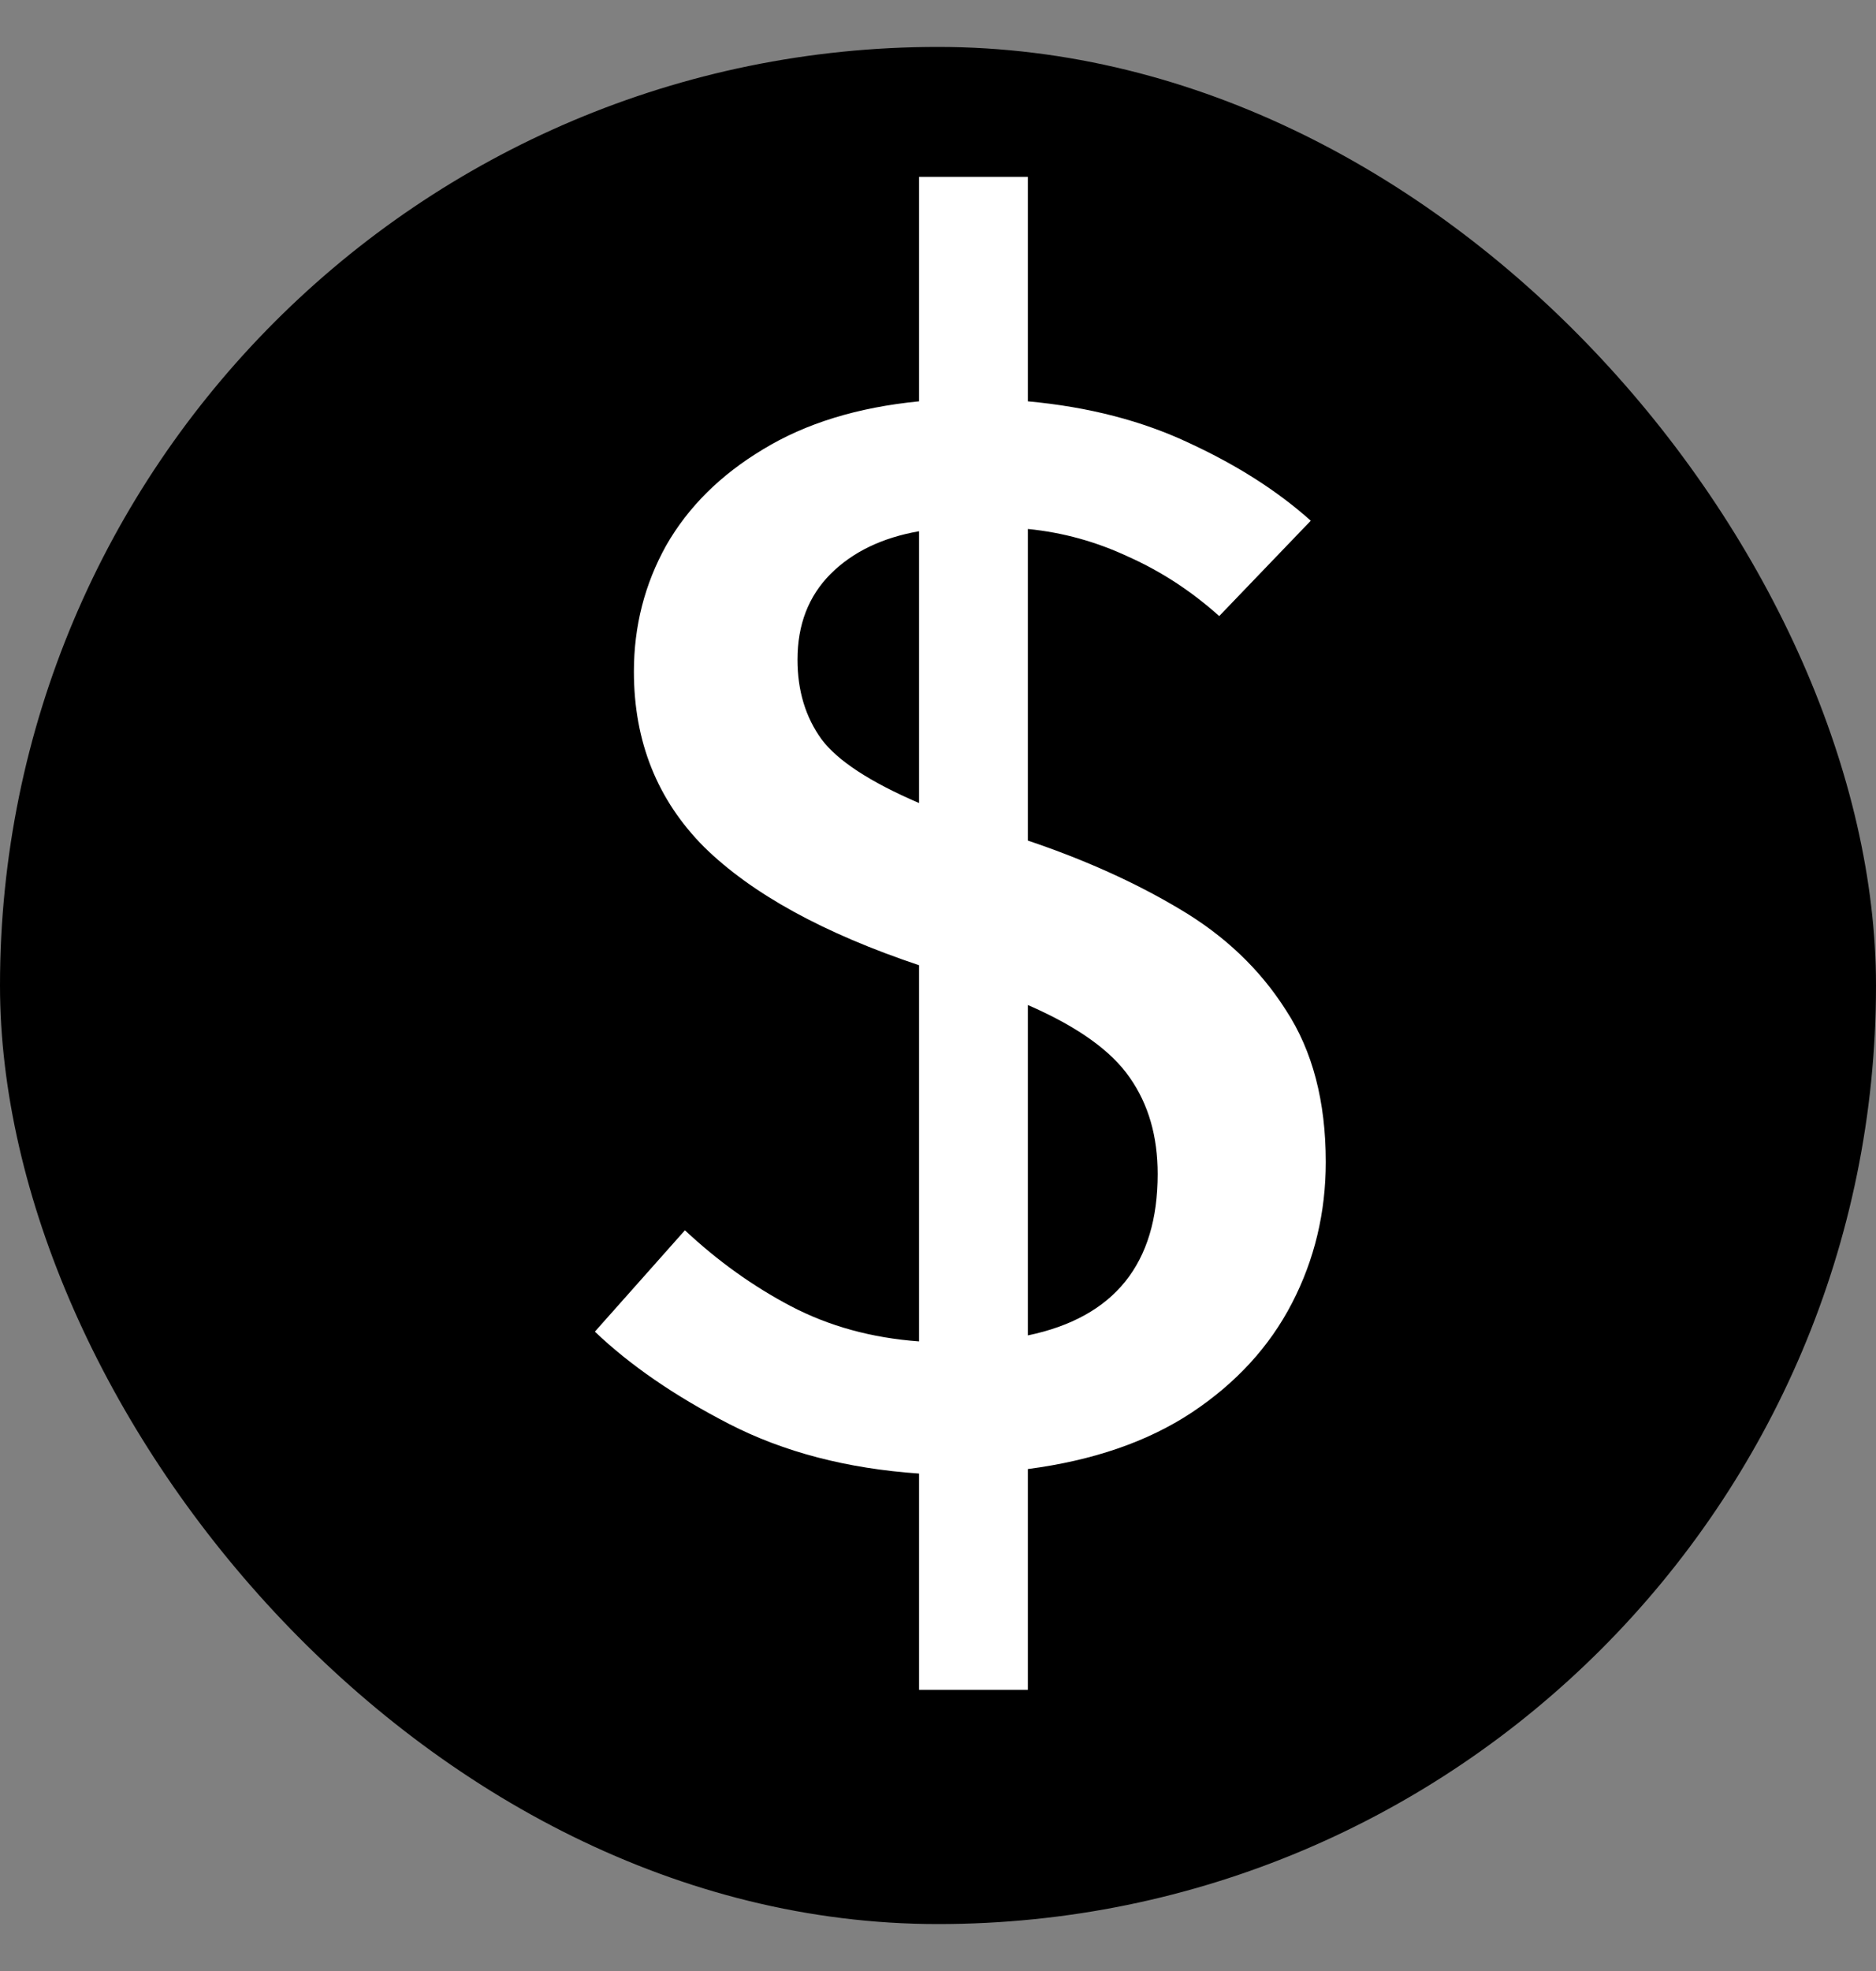
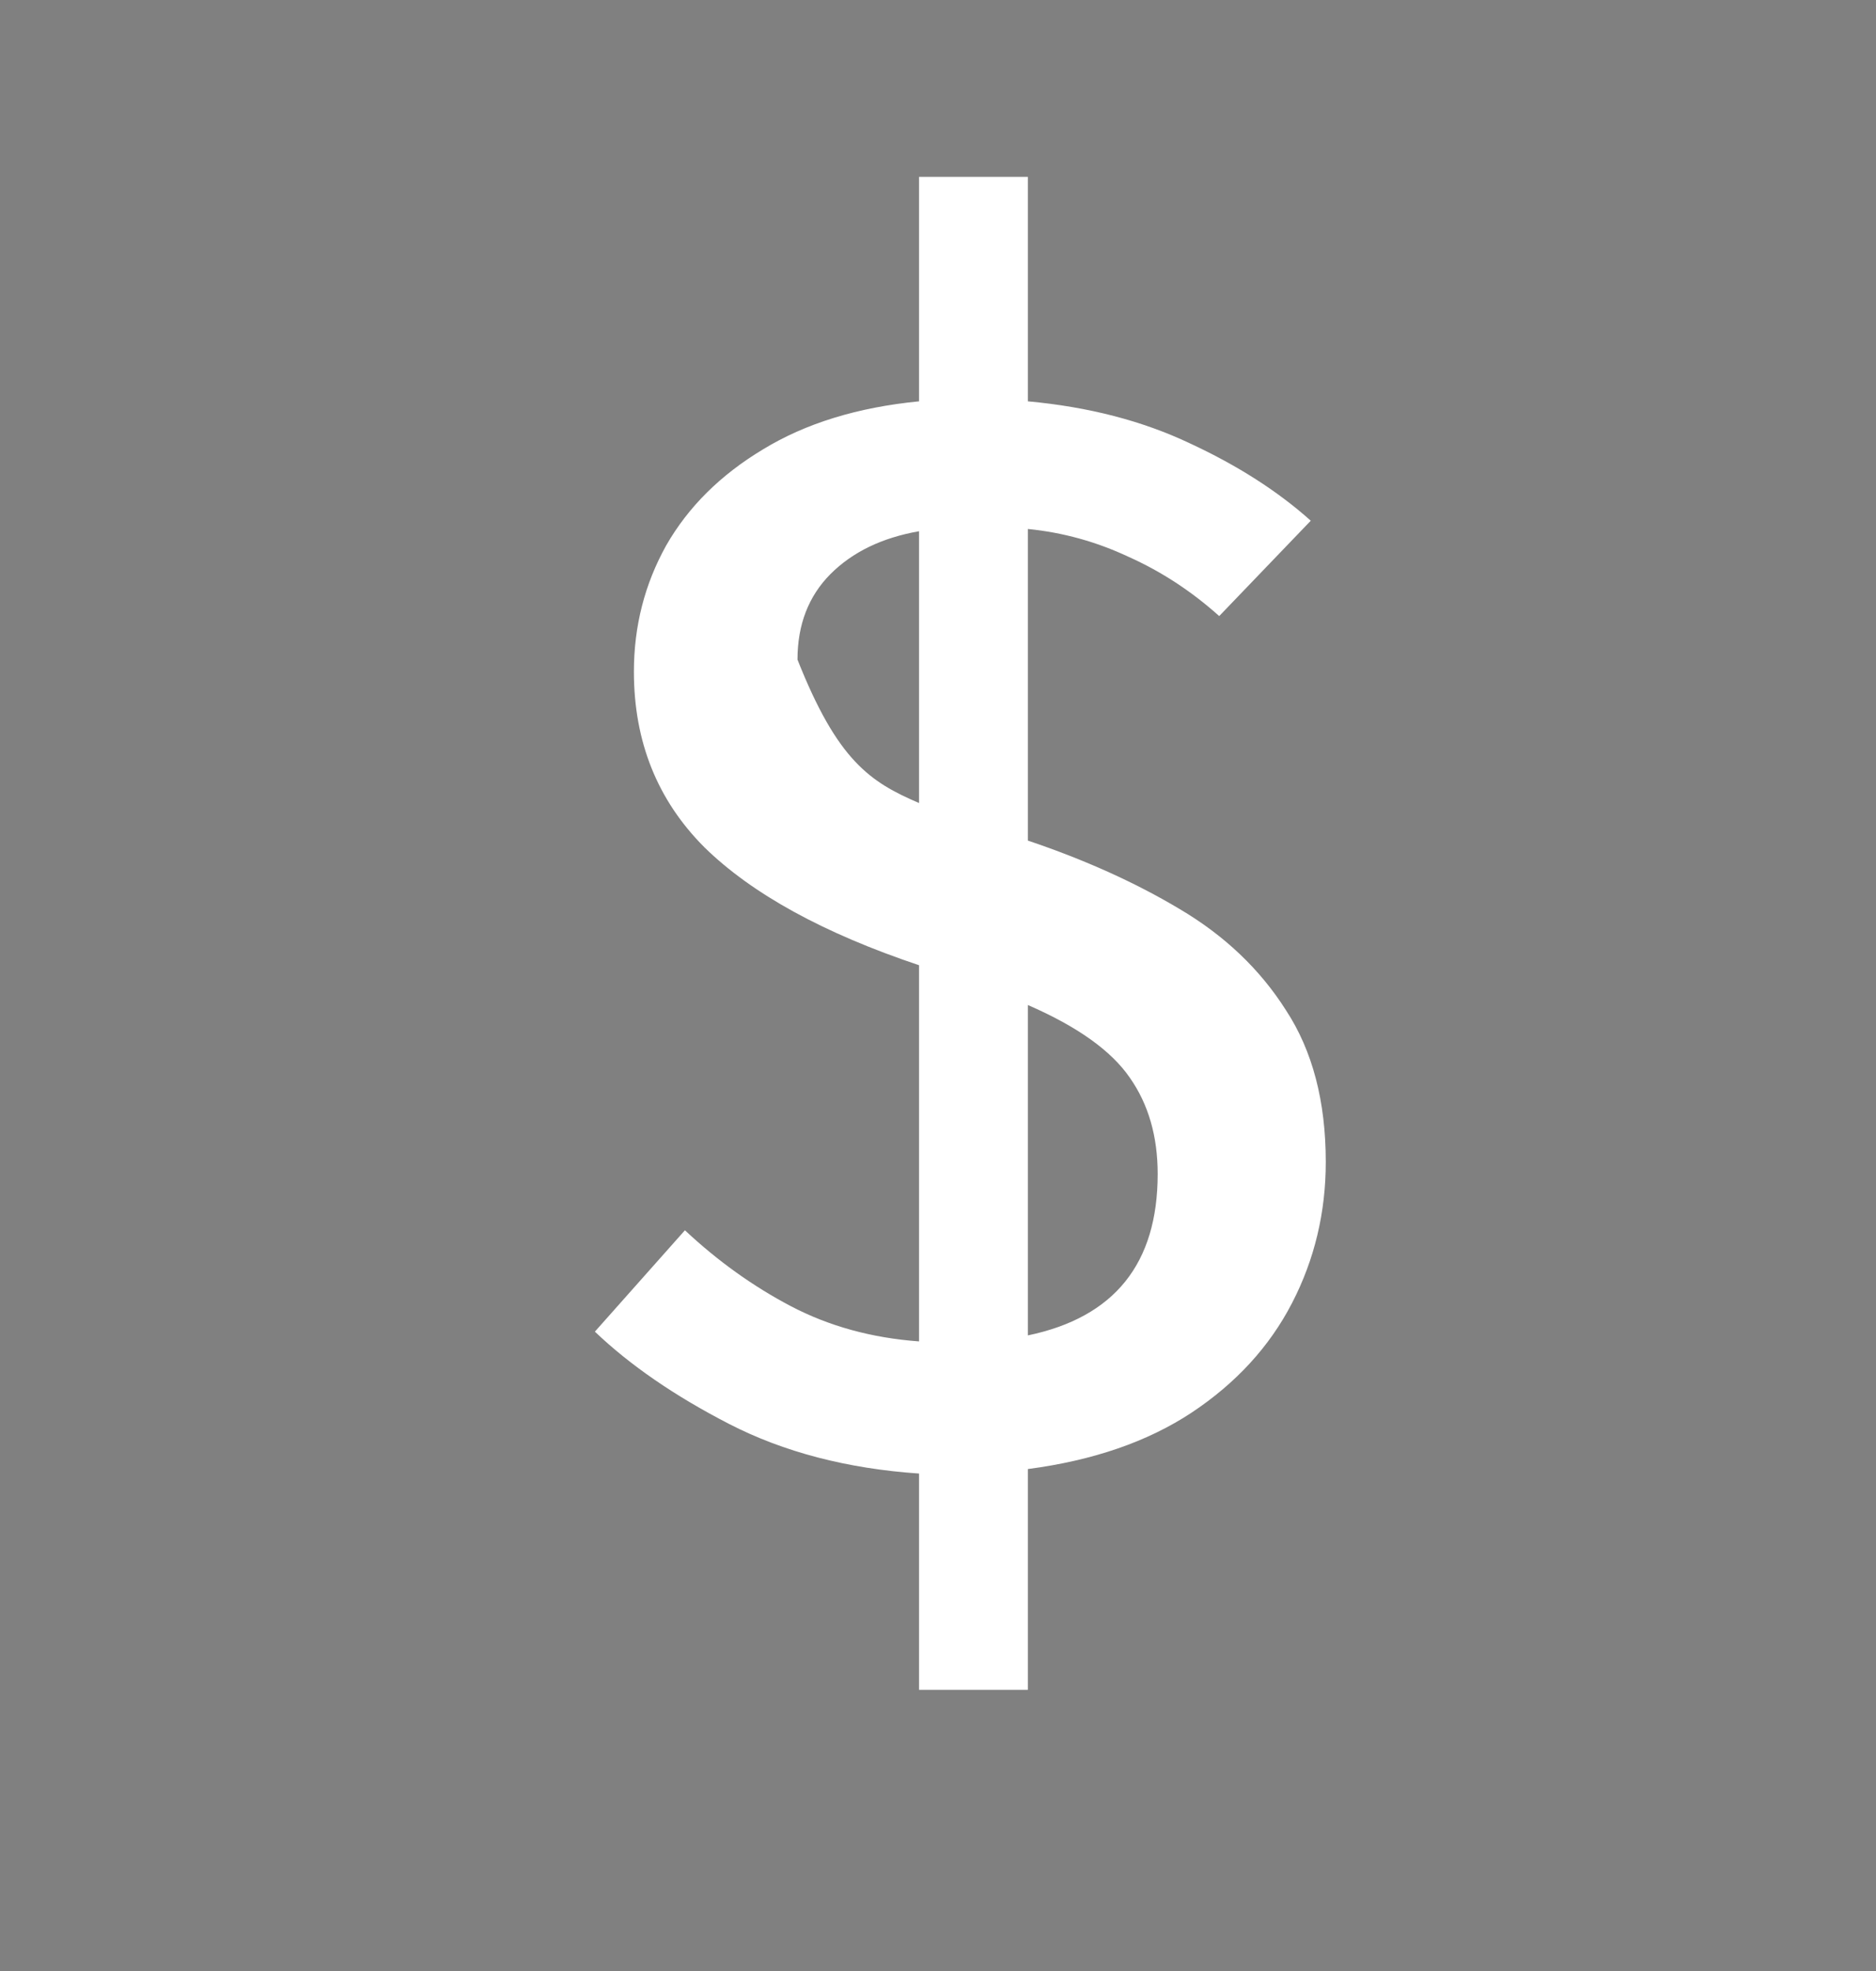
<svg xmlns="http://www.w3.org/2000/svg" width="20" height="21" viewBox="0 0 20 21" fill="black">
  <rect x="0" y="0" width="20" height="21" fill="#808080" stroke="none" />
-   <rect y="0.5" width="20" height="20" rx="10" />
-   <path d="M10.958 1.884V4.276C11.604 4.335 12.18 4.484 12.686 4.724C13.193 4.959 13.622 5.233 13.974 5.548L12.998 6.564C12.7 6.297 12.377 6.087 12.03 5.932C11.689 5.772 11.332 5.673 10.958 5.636V8.956C11.561 9.159 12.1 9.401 12.574 9.684C13.054 9.967 13.433 10.327 13.71 10.764C13.993 11.196 14.134 11.735 14.134 12.38C14.134 12.919 14.014 13.42 13.774 13.884C13.534 14.348 13.177 14.737 12.702 15.052C12.233 15.361 11.652 15.561 10.958 15.652V18.004H9.798V15.7C9.03 15.647 8.356 15.471 7.774 15.172C7.193 14.873 6.716 14.545 6.342 14.188L7.302 13.108C7.649 13.433 8.025 13.703 8.43 13.916C8.836 14.129 9.292 14.255 9.798 14.292V10.284C8.78 9.943 8.017 9.524 7.51 9.028C7.009 8.527 6.758 7.903 6.758 7.156C6.758 6.671 6.873 6.223 7.102 5.812C7.337 5.401 7.681 5.06 8.134 4.788C8.588 4.511 9.142 4.34 9.798 4.276V1.884H10.958ZM10.958 10.708V14.228C11.881 14.036 12.342 13.463 12.342 12.508C12.342 12.108 12.244 11.767 12.046 11.484C11.849 11.196 11.486 10.937 10.958 10.708ZM9.798 5.66C9.404 5.729 9.089 5.881 8.854 6.116C8.62 6.351 8.502 6.655 8.502 7.028C8.502 7.359 8.588 7.641 8.758 7.876C8.929 8.105 9.276 8.332 9.798 8.556V5.66Z" fill="white" />
+   <path d="M10.958 1.884V4.276C11.604 4.335 12.18 4.484 12.686 4.724C13.193 4.959 13.622 5.233 13.974 5.548L12.998 6.564C12.7 6.297 12.377 6.087 12.03 5.932C11.689 5.772 11.332 5.673 10.958 5.636V8.956C11.561 9.159 12.1 9.401 12.574 9.684C13.054 9.967 13.433 10.327 13.71 10.764C13.993 11.196 14.134 11.735 14.134 12.38C14.134 12.919 14.014 13.42 13.774 13.884C13.534 14.348 13.177 14.737 12.702 15.052C12.233 15.361 11.652 15.561 10.958 15.652V18.004H9.798V15.7C9.03 15.647 8.356 15.471 7.774 15.172C7.193 14.873 6.716 14.545 6.342 14.188L7.302 13.108C7.649 13.433 8.025 13.703 8.43 13.916C8.836 14.129 9.292 14.255 9.798 14.292V10.284C8.78 9.943 8.017 9.524 7.51 9.028C7.009 8.527 6.758 7.903 6.758 7.156C6.758 6.671 6.873 6.223 7.102 5.812C7.337 5.401 7.681 5.06 8.134 4.788C8.588 4.511 9.142 4.34 9.798 4.276V1.884H10.958ZM10.958 10.708V14.228C11.881 14.036 12.342 13.463 12.342 12.508C12.342 12.108 12.244 11.767 12.046 11.484C11.849 11.196 11.486 10.937 10.958 10.708ZM9.798 5.66C9.404 5.729 9.089 5.881 8.854 6.116C8.62 6.351 8.502 6.655 8.502 7.028C8.929 8.105 9.276 8.332 9.798 8.556V5.66Z" fill="white" />
</svg>